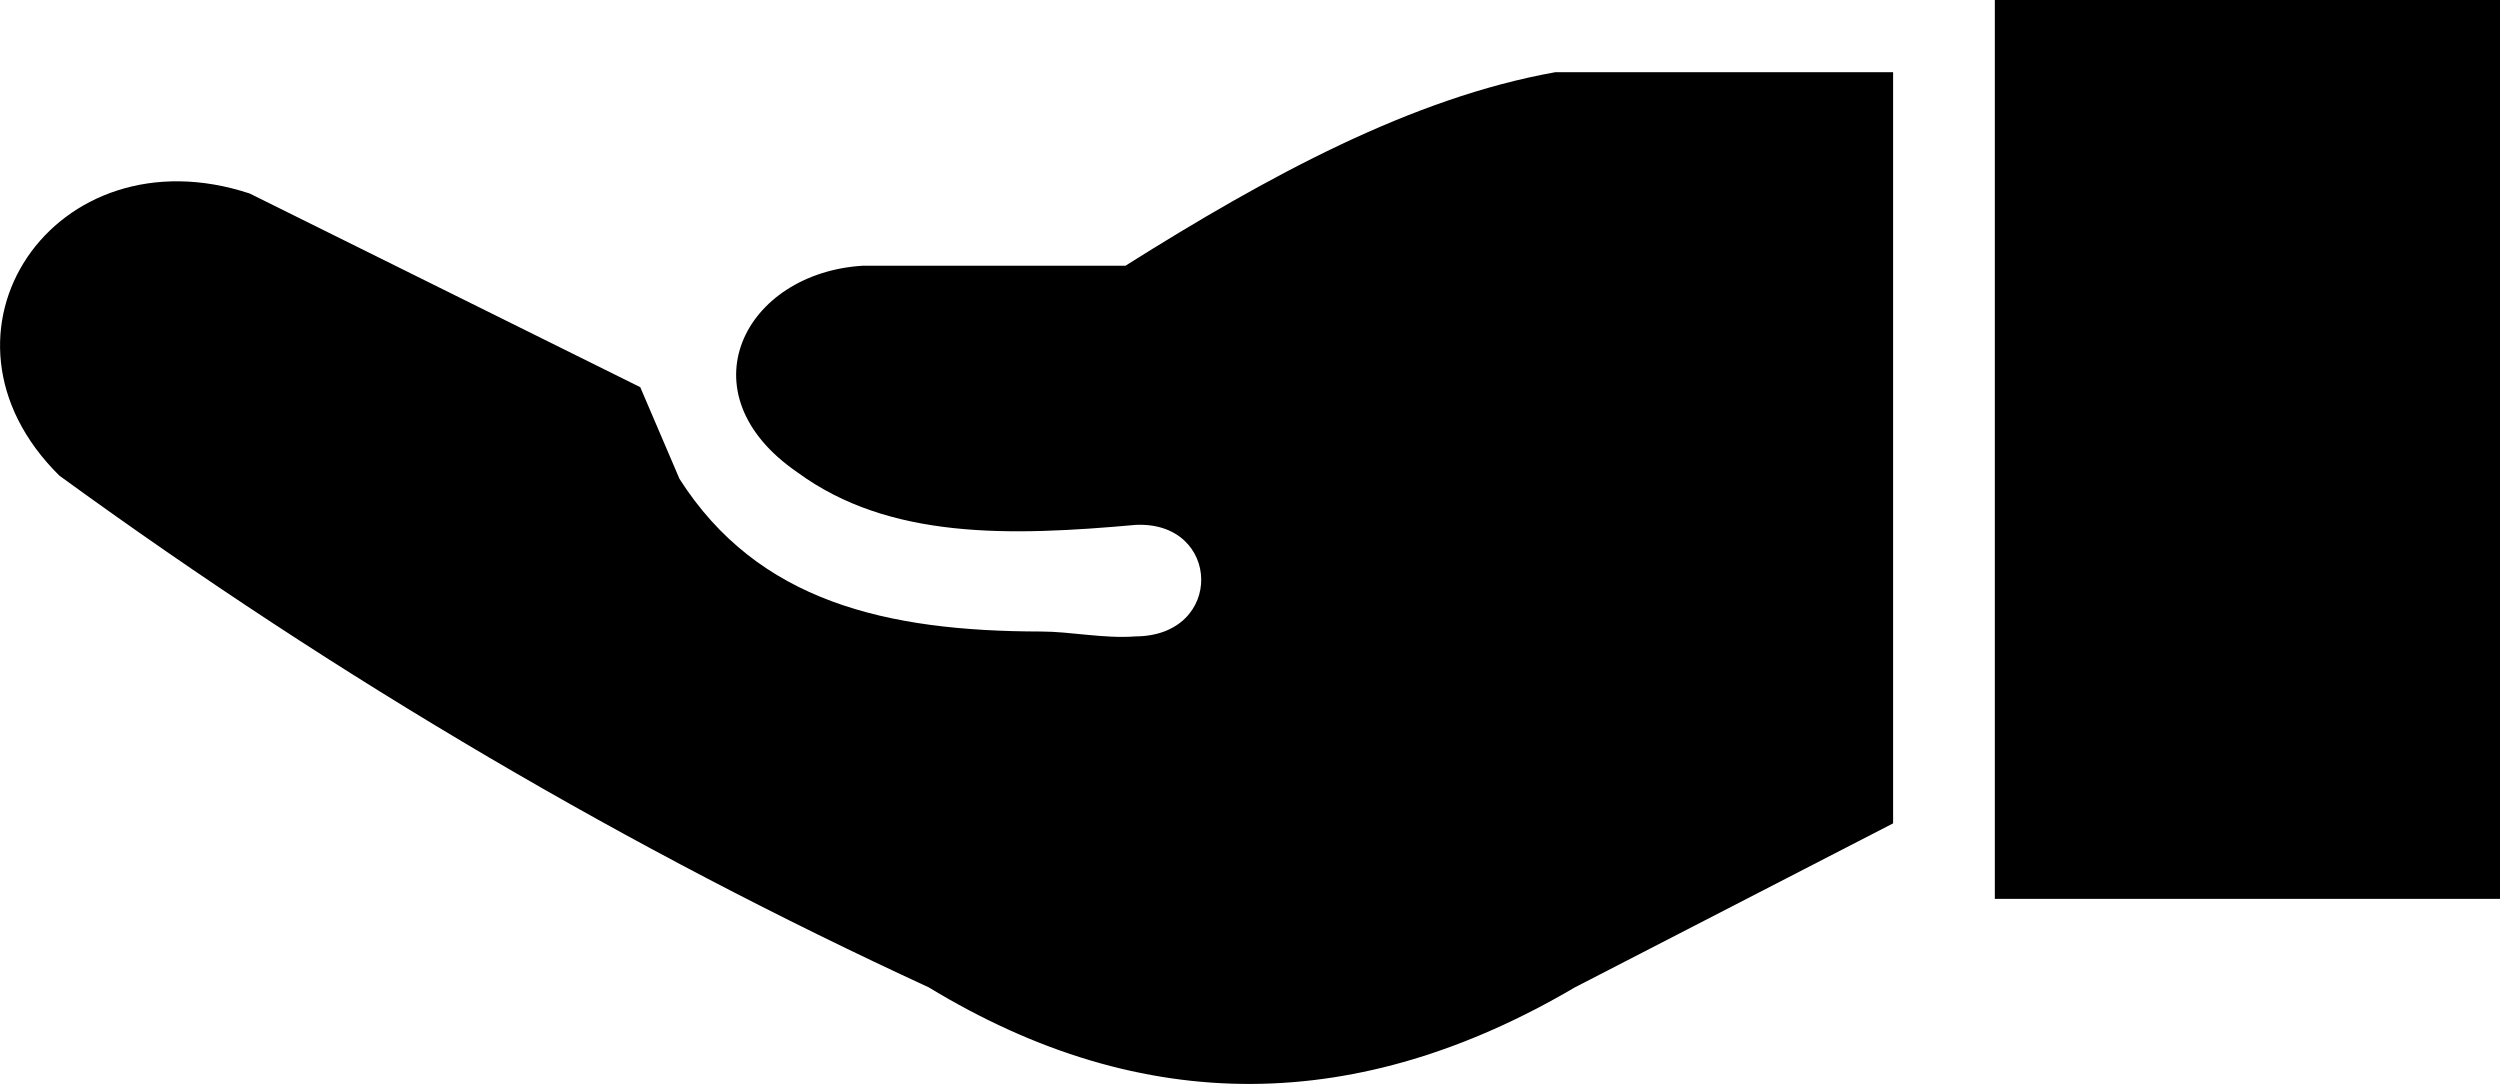
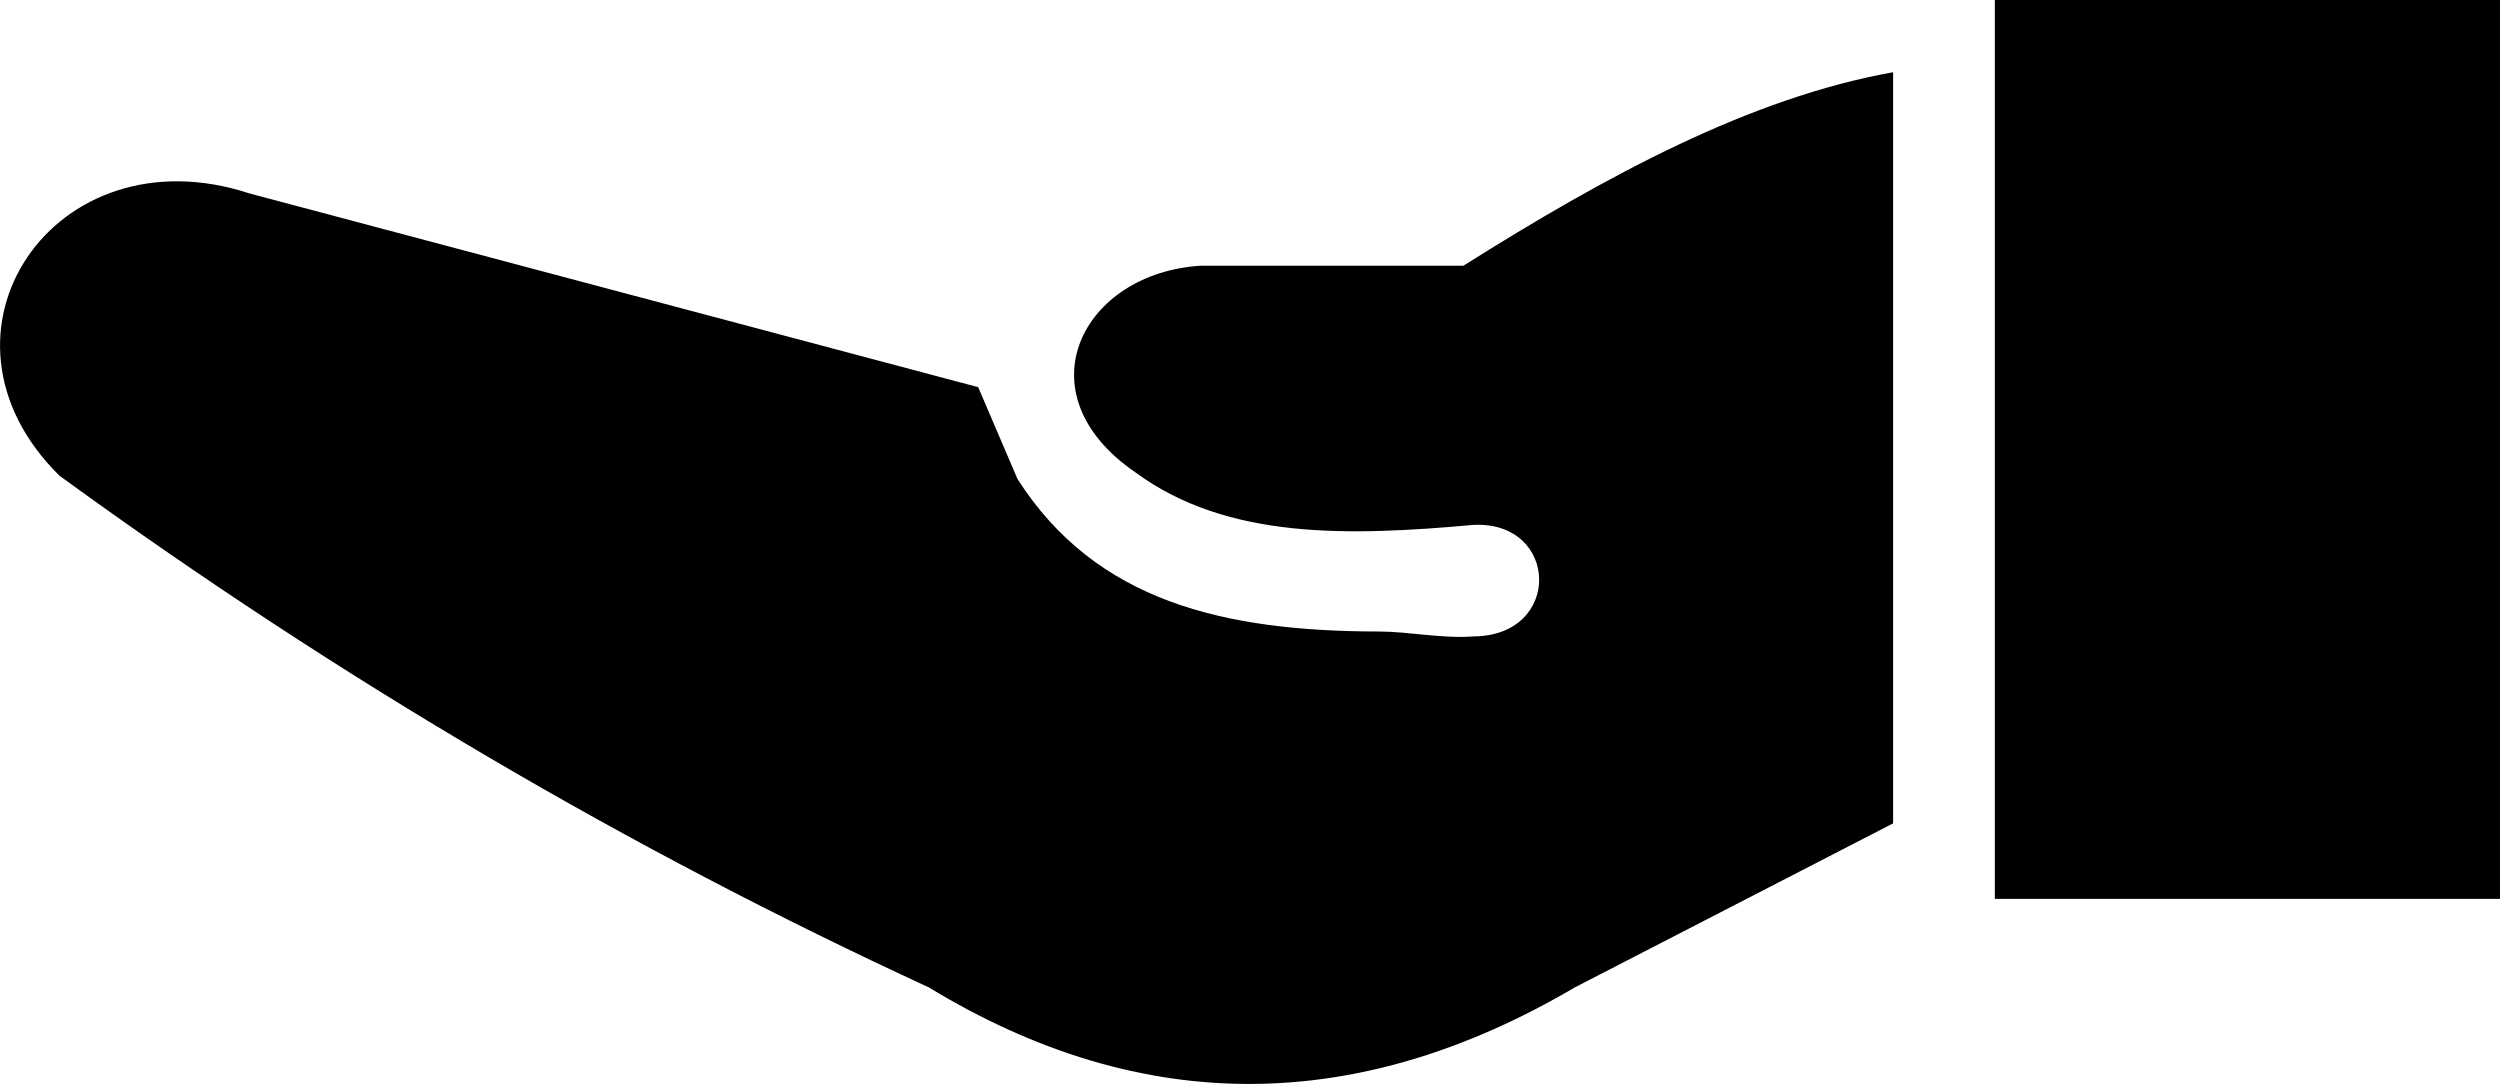
<svg xmlns="http://www.w3.org/2000/svg" version="1.1" data-id="Layer_1" x="0px" y="0px" viewBox="0 0 122.88 53.28" style="enable-background:new 0 0 122.88 53.28" xml:space="preserve">
  <style type="text/css">.st0{fill-rule:evenodd;clip-rule:evenodd;}</style>
  <g>
-     <path class="st0" d="M93.05,40.47V3.55H76.44c-7.04,1.26-14.08,5.08-21.12,9.51h-12.9c-5.84,0.35-8.9,6.27-3.22,10.16 c4.52,3.32,10.49,3.13,16.61,2.58c4.22-0.21,4.4,5.46,0,5.48c-1.53,0.12-3.19-0.24-4.64-0.24c-7.63-0.01-13.92-1.47-17.77-7.5 l-1.93-4.51L12.27,9.51C2.67,6.35-4.15,16.4,2.92,23.38c13.9,10.11,28.15,18.43,42.73,25.15c10.59,6.44,21.18,6.22,31.76,0 L93.05,40.47L93.05,40.47z M122.88,0H98.05v44.18h24.83V0L122.88,0z" />
+     <path class="st0" d="M93.05,40.47V3.55c-7.04,1.26-14.08,5.08-21.12,9.51h-12.9c-5.84,0.35-8.9,6.27-3.22,10.16 c4.52,3.32,10.49,3.13,16.61,2.58c4.22-0.21,4.4,5.46,0,5.48c-1.53,0.12-3.19-0.24-4.64-0.24c-7.63-0.01-13.92-1.47-17.77-7.5 l-1.93-4.51L12.27,9.51C2.67,6.35-4.15,16.4,2.92,23.38c13.9,10.11,28.15,18.43,42.73,25.15c10.59,6.44,21.18,6.22,31.76,0 L93.05,40.47L93.05,40.47z M122.88,0H98.05v44.18h24.83V0L122.88,0z" />
  </g>
</svg>